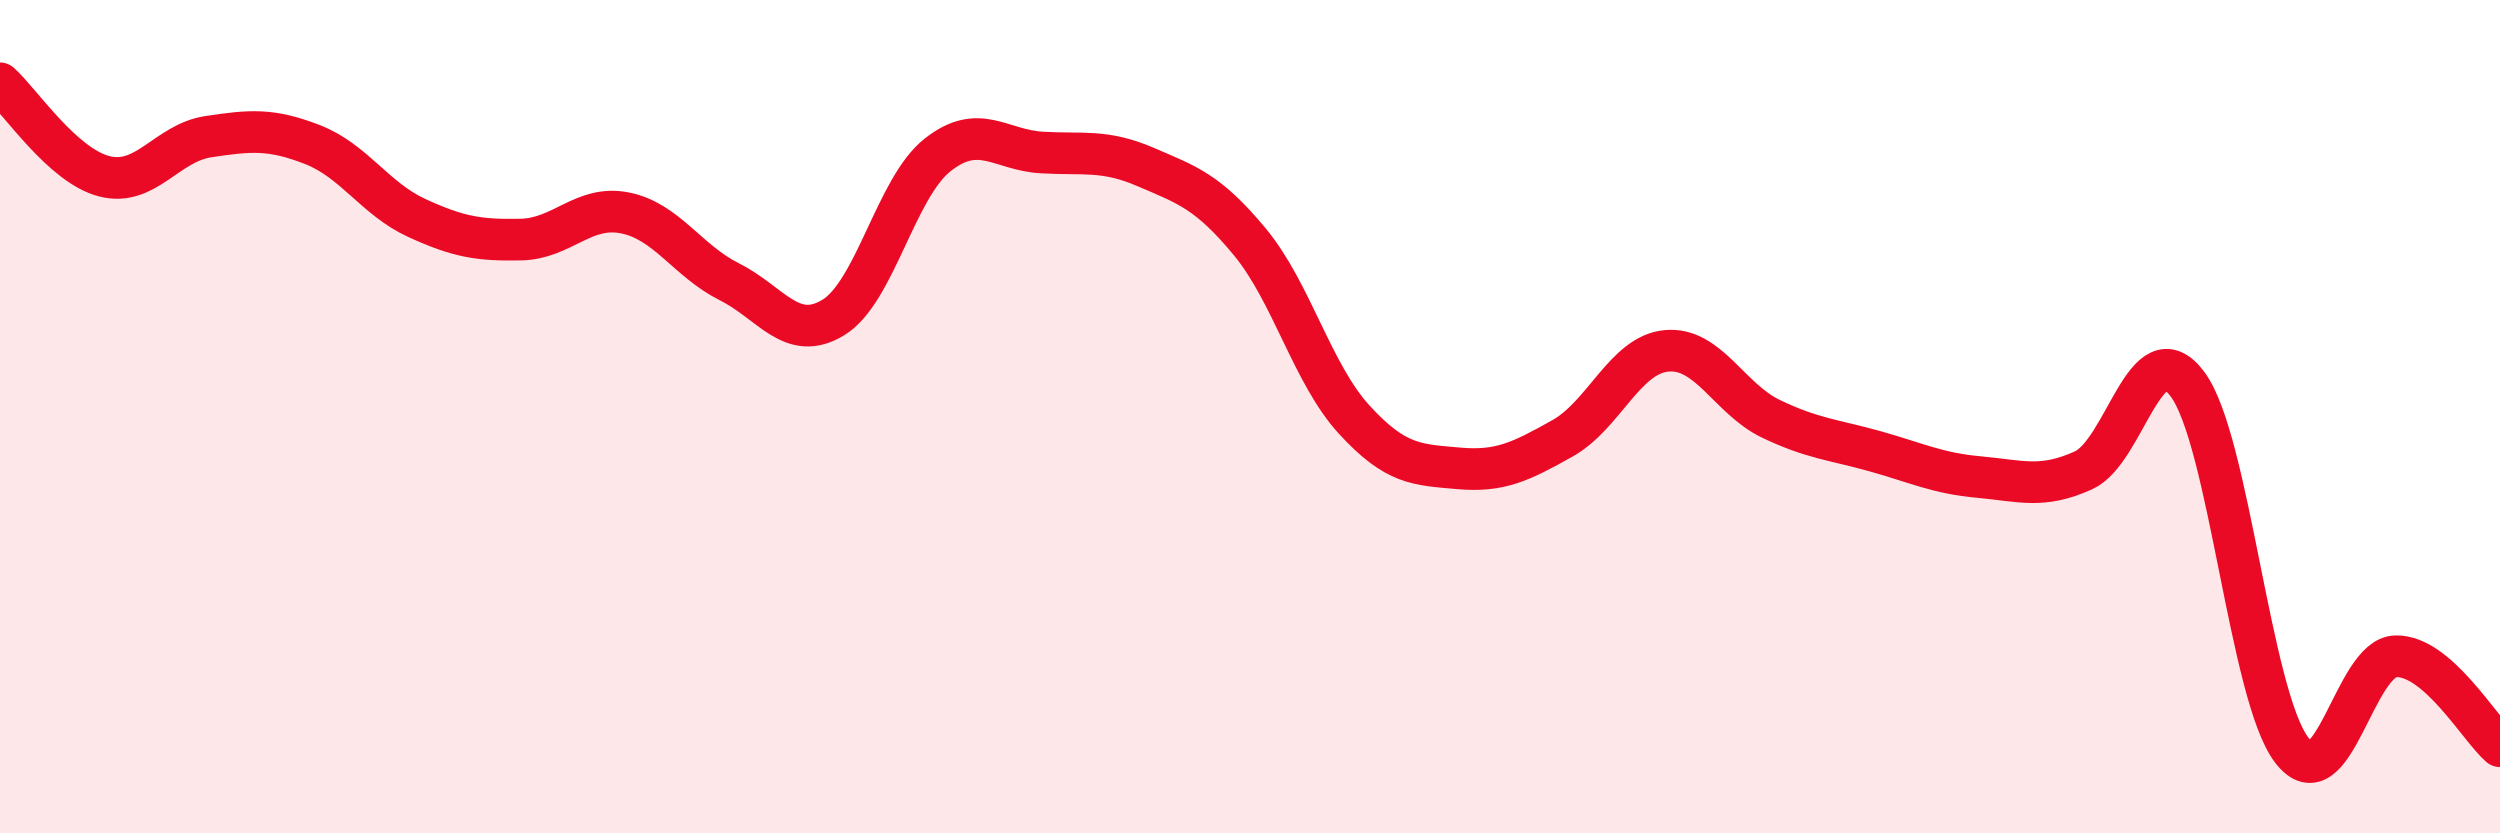
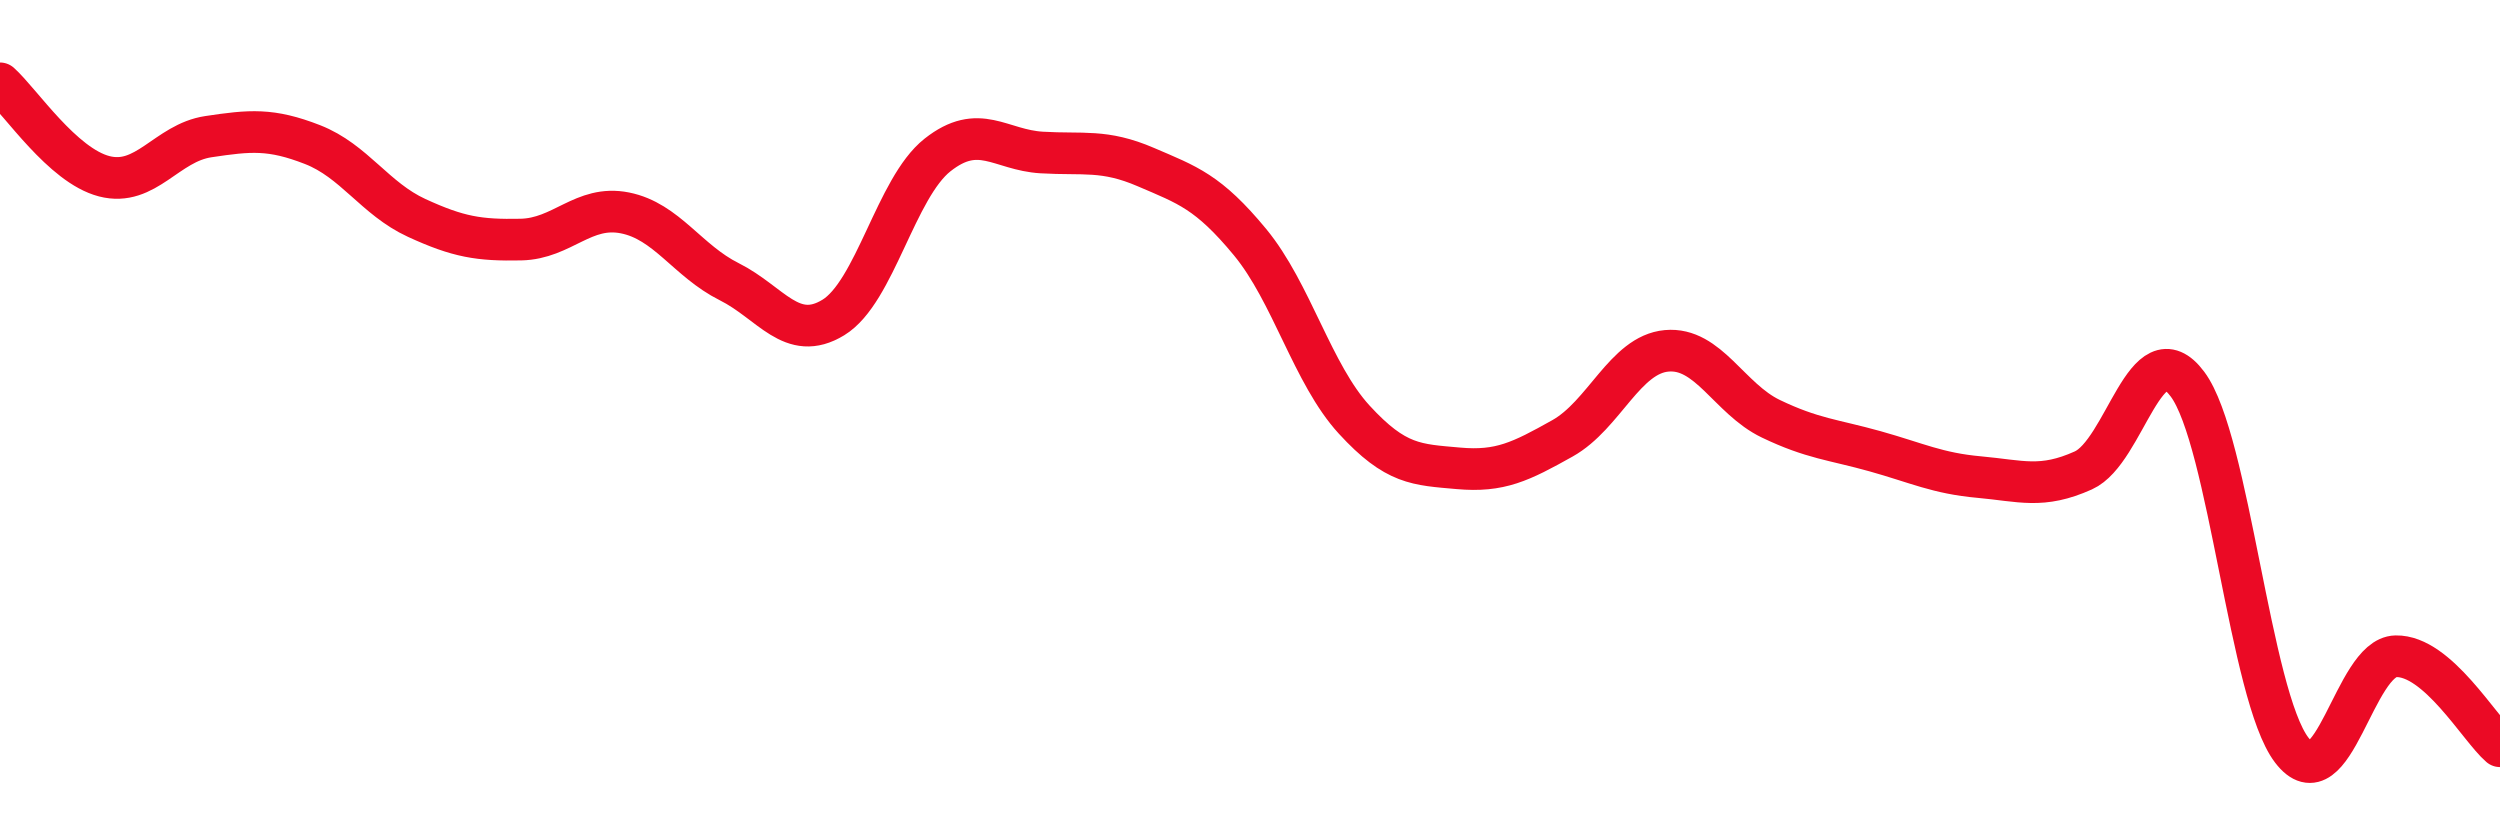
<svg xmlns="http://www.w3.org/2000/svg" width="60" height="20" viewBox="0 0 60 20">
-   <path d="M 0,2 C 0.5,2.45 1.5,3.97 2.5,4.23 C 3.5,4.49 4,3.43 5,3.28 C 6,3.13 6.5,3.08 7.5,3.47 C 8.5,3.86 9,4.77 10,5.23 C 11,5.69 11.5,5.77 12.5,5.75 C 13.5,5.73 14,4.91 15,5.11 C 16,5.31 16.5,6.26 17.5,6.76 C 18.5,7.26 19,8.23 20,7.62 C 21,7.01 21.5,4.51 22.5,3.72 C 23.5,2.93 24,3.6 25,3.66 C 26,3.72 26.5,3.58 27.5,4.01 C 28.5,4.44 29,4.6 30,5.81 C 31,7.02 31.5,8.98 32.5,10.07 C 33.5,11.16 34,11.15 35,11.24 C 36,11.33 36.5,11.08 37.5,10.52 C 38.5,9.96 39,8.51 40,8.42 C 41,8.33 41.5,9.57 42.5,10.05 C 43.5,10.53 44,10.55 45,10.83 C 46,11.11 46.5,11.36 47.5,11.45 C 48.5,11.54 49,11.74 50,11.29 C 51,10.84 51.5,7.88 52.5,9.22 C 53.5,10.56 54,16.69 55,18 C 56,19.31 56.5,15.77 57.5,15.75 C 58.5,15.73 59.5,17.48 60,17.91L60 20L0 20Z" fill="#EB0A25" opacity="0.1" stroke-linecap="round" stroke-linejoin="round" />
  <path d="M 0,2 C 0.5,2.45 1.5,3.97 2.5,4.23 C 3.5,4.49 4,3.43 5,3.28 C 6,3.13 6.5,3.08 7.5,3.47 C 8.5,3.86 9,4.77 10,5.23 C 11,5.69 11.5,5.77 12.5,5.75 C 13.5,5.73 14,4.91 15,5.11 C 16,5.31 16.5,6.26 17.5,6.76 C 18.5,7.26 19,8.23 20,7.62 C 21,7.01 21.5,4.51 22.5,3.72 C 23.5,2.93 24,3.6 25,3.66 C 26,3.72 26.5,3.58 27.5,4.01 C 28.5,4.44 29,4.6 30,5.81 C 31,7.02 31.5,8.98 32.5,10.07 C 33.5,11.16 34,11.15 35,11.24 C 36,11.33 36.5,11.08 37.5,10.52 C 38.5,9.96 39,8.51 40,8.42 C 41,8.33 41.5,9.57 42.5,10.05 C 43.5,10.53 44,10.55 45,10.83 C 46,11.11 46.5,11.36 47.5,11.45 C 48.5,11.54 49,11.74 50,11.29 C 51,10.84 51.5,7.88 52.5,9.22 C 53.5,10.56 54,16.69 55,18 C 56,19.31 56.5,15.77 57.5,15.75 C 58.5,15.73 59.5,17.48 60,17.91" stroke="#EB0A25" stroke-width="1" fill="none" stroke-linecap="round" stroke-linejoin="round" />
</svg>